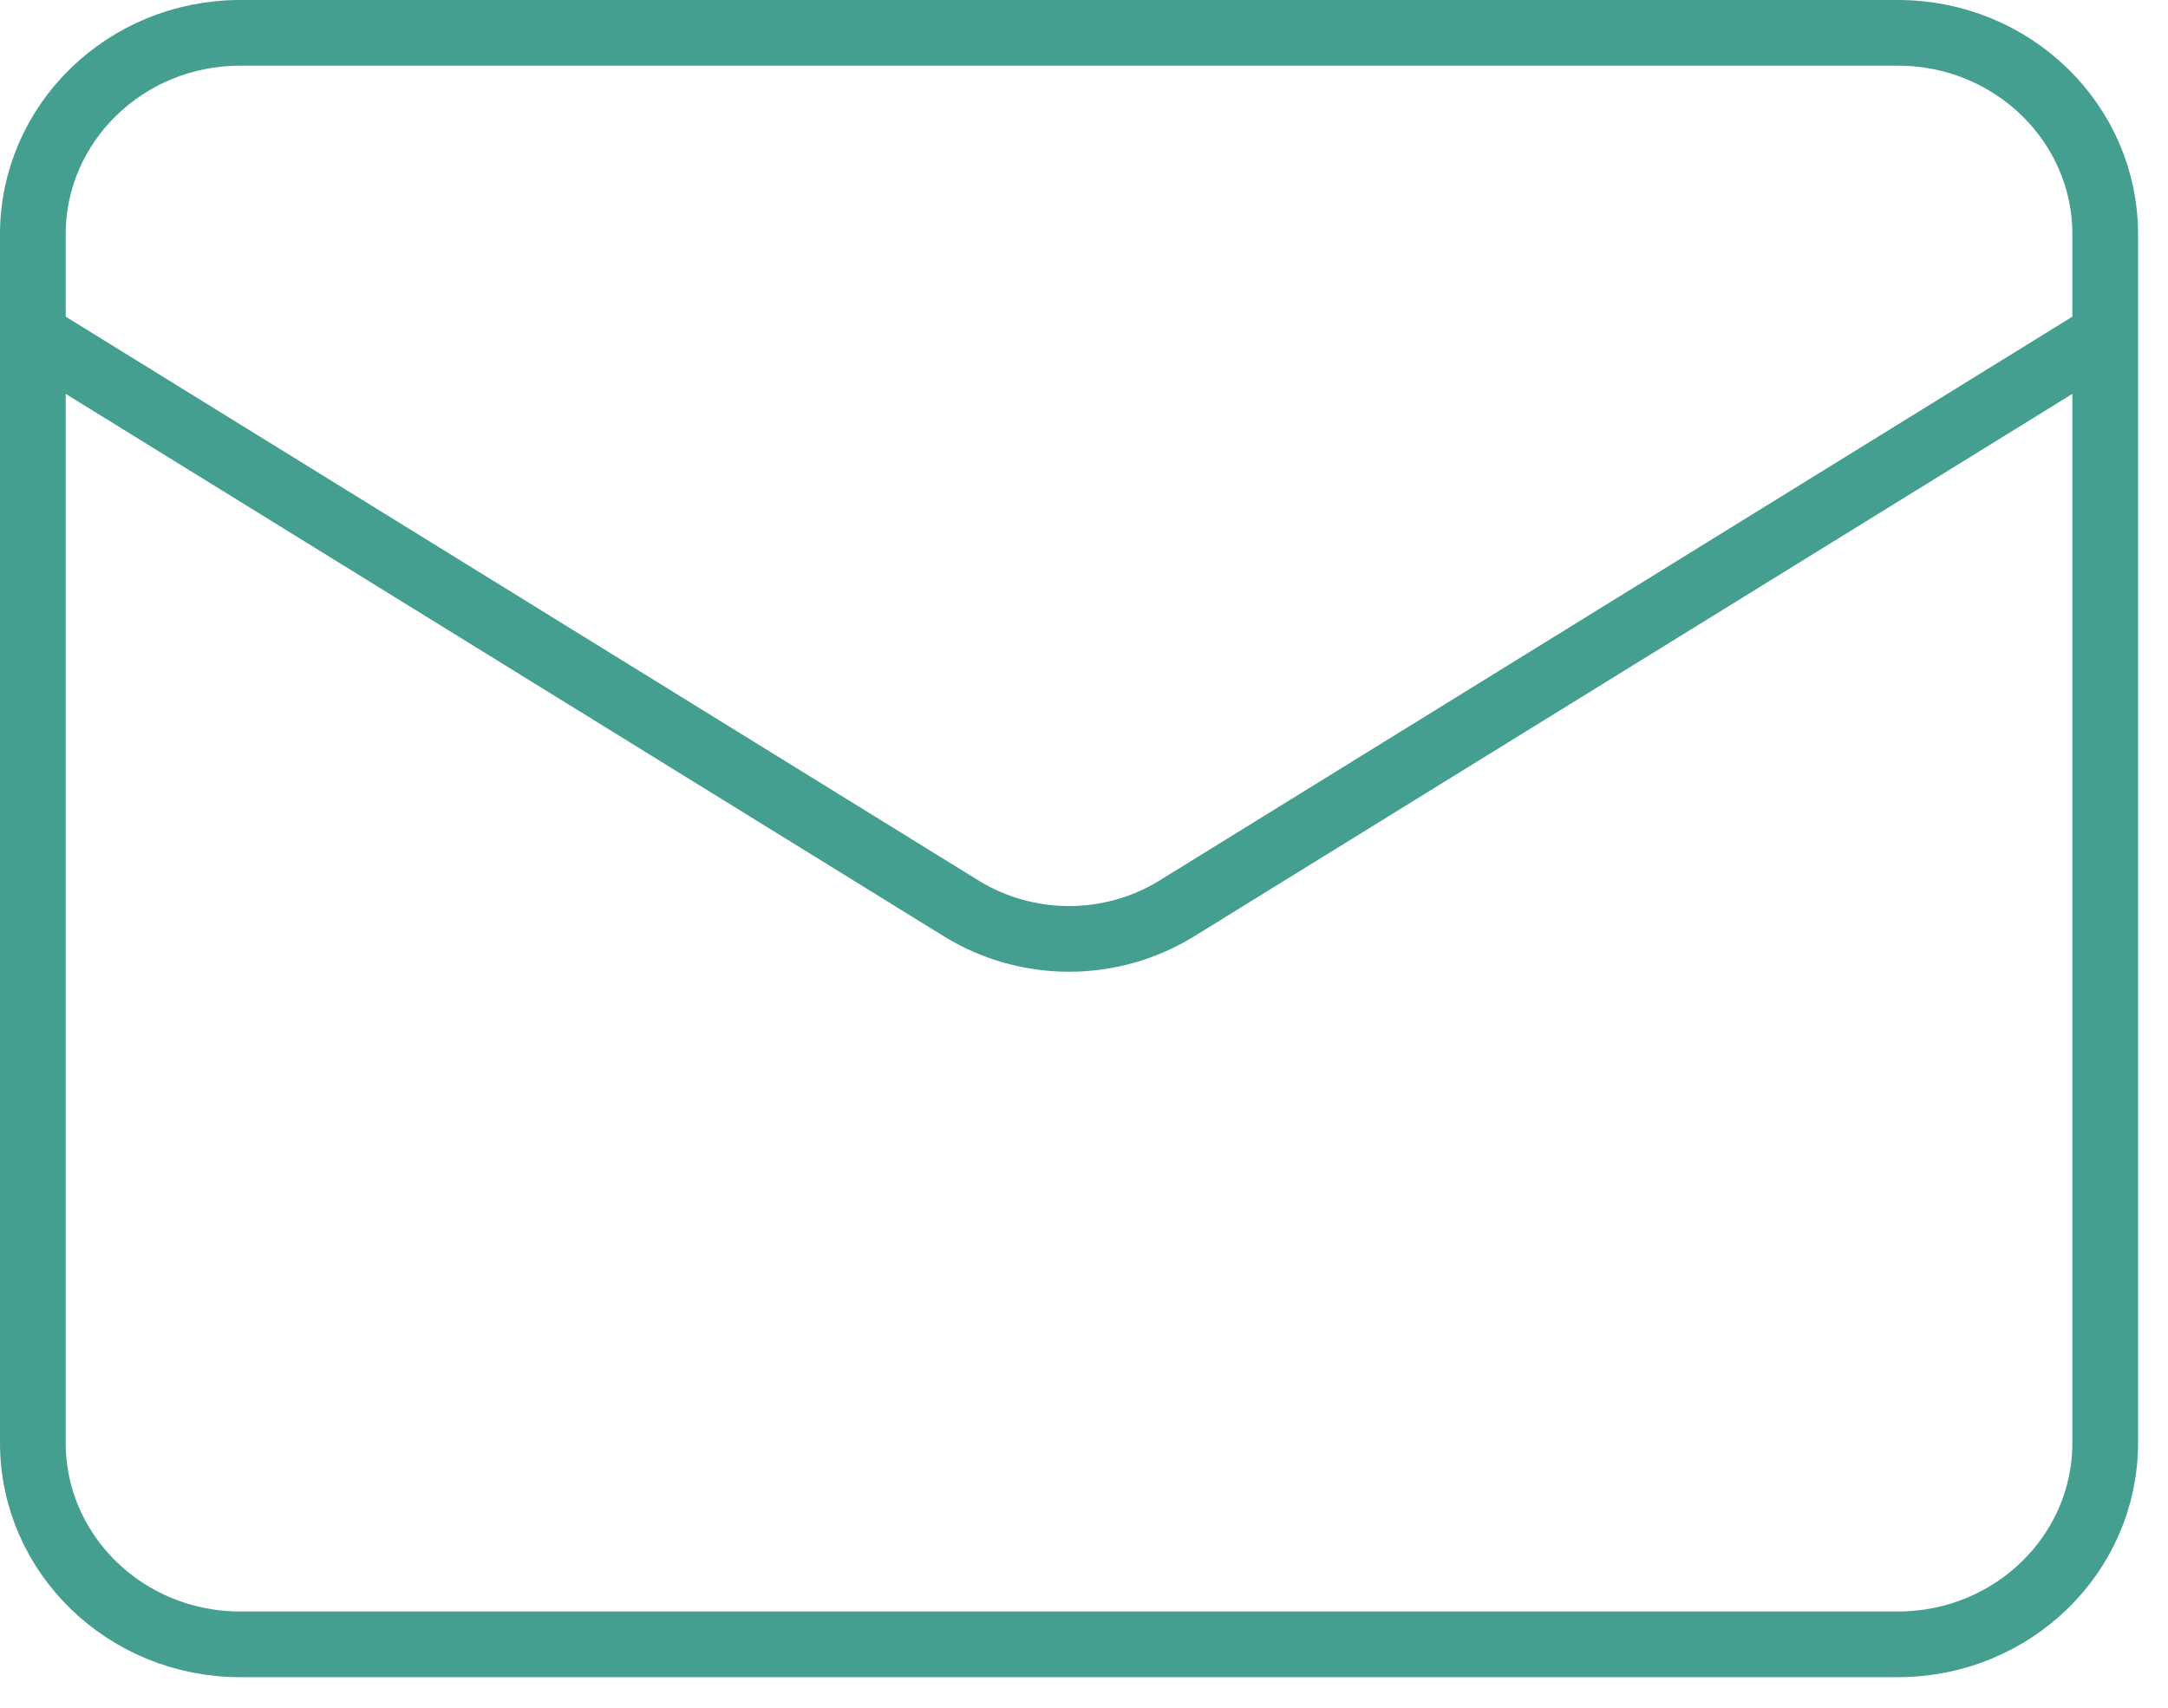
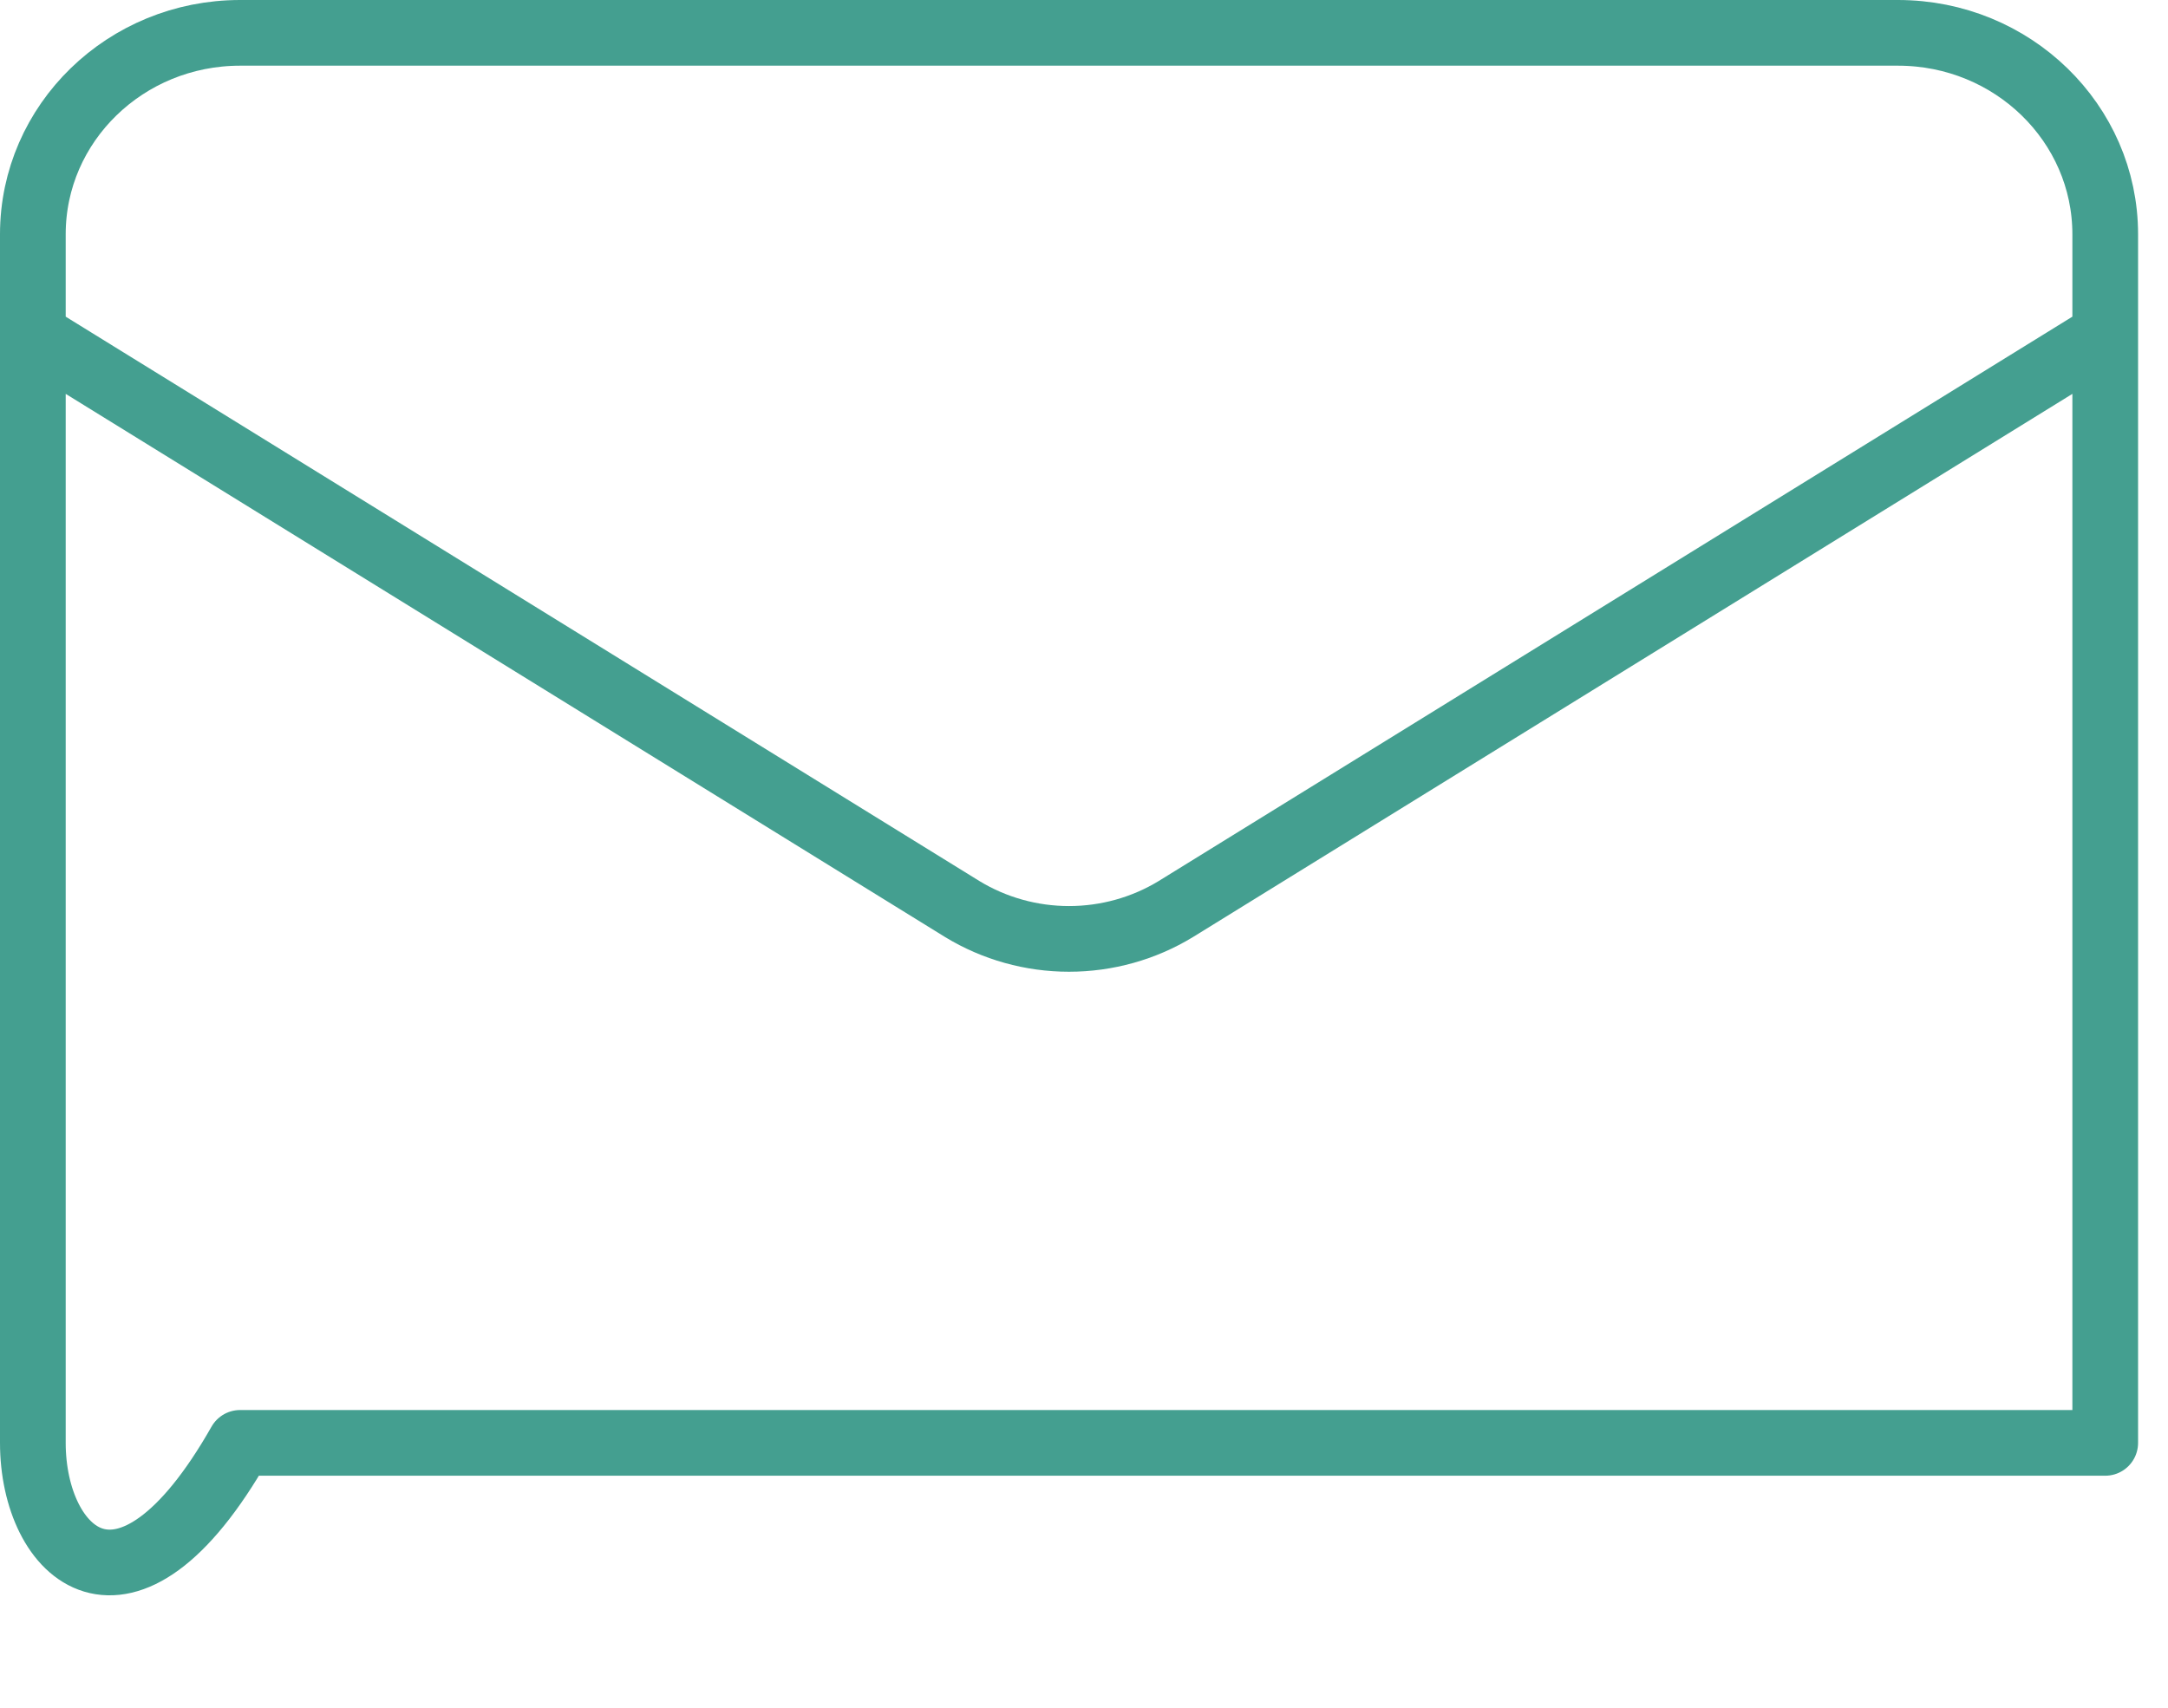
<svg xmlns="http://www.w3.org/2000/svg" width="66" height="52" viewBox="0 0 66 52" fill="none">
-   <path d="M64.089 10.2L35.794 27.681C34.82 28.274 33.694 28.589 32.544 28.589C31.395 28.589 30.269 28.274 29.295 27.681L1 10.2M7.309 1H57.78C61.264 1 64.089 3.746 64.089 7.134V43.935C64.089 47.323 61.264 50.069 57.78 50.069H7.309C3.825 50.069 1 47.323 1 43.935V7.134C1 3.746 3.825 1 7.309 1Z" stroke="#449F90" stroke-width="2" stroke-linecap="round" stroke-linejoin="round" />
+   <path d="M64.089 10.2L35.794 27.681C34.82 28.274 33.694 28.589 32.544 28.589C31.395 28.589 30.269 28.274 29.295 27.681L1 10.2M7.309 1H57.78C61.264 1 64.089 3.746 64.089 7.134V43.935H7.309C3.825 50.069 1 47.323 1 43.935V7.134C1 3.746 3.825 1 7.309 1Z" stroke="#449F90" stroke-width="2" stroke-linecap="round" stroke-linejoin="round" />
</svg>